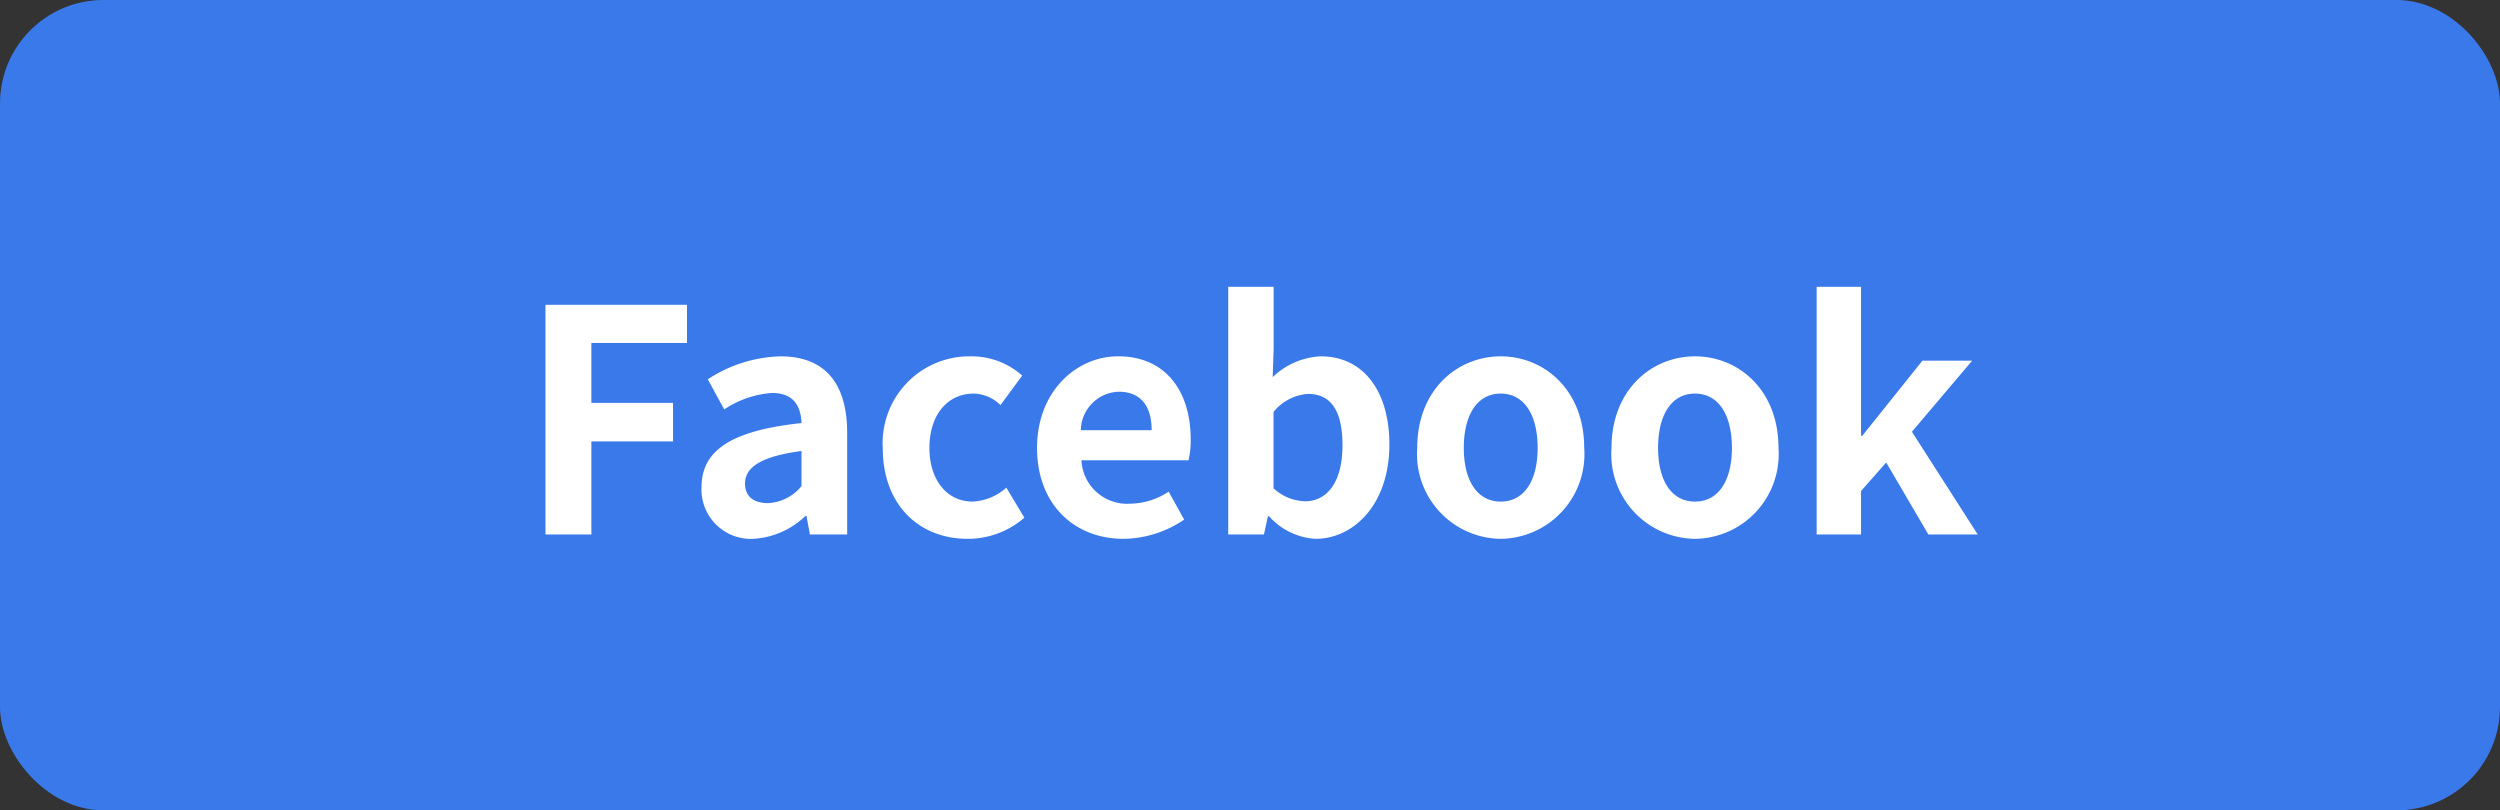
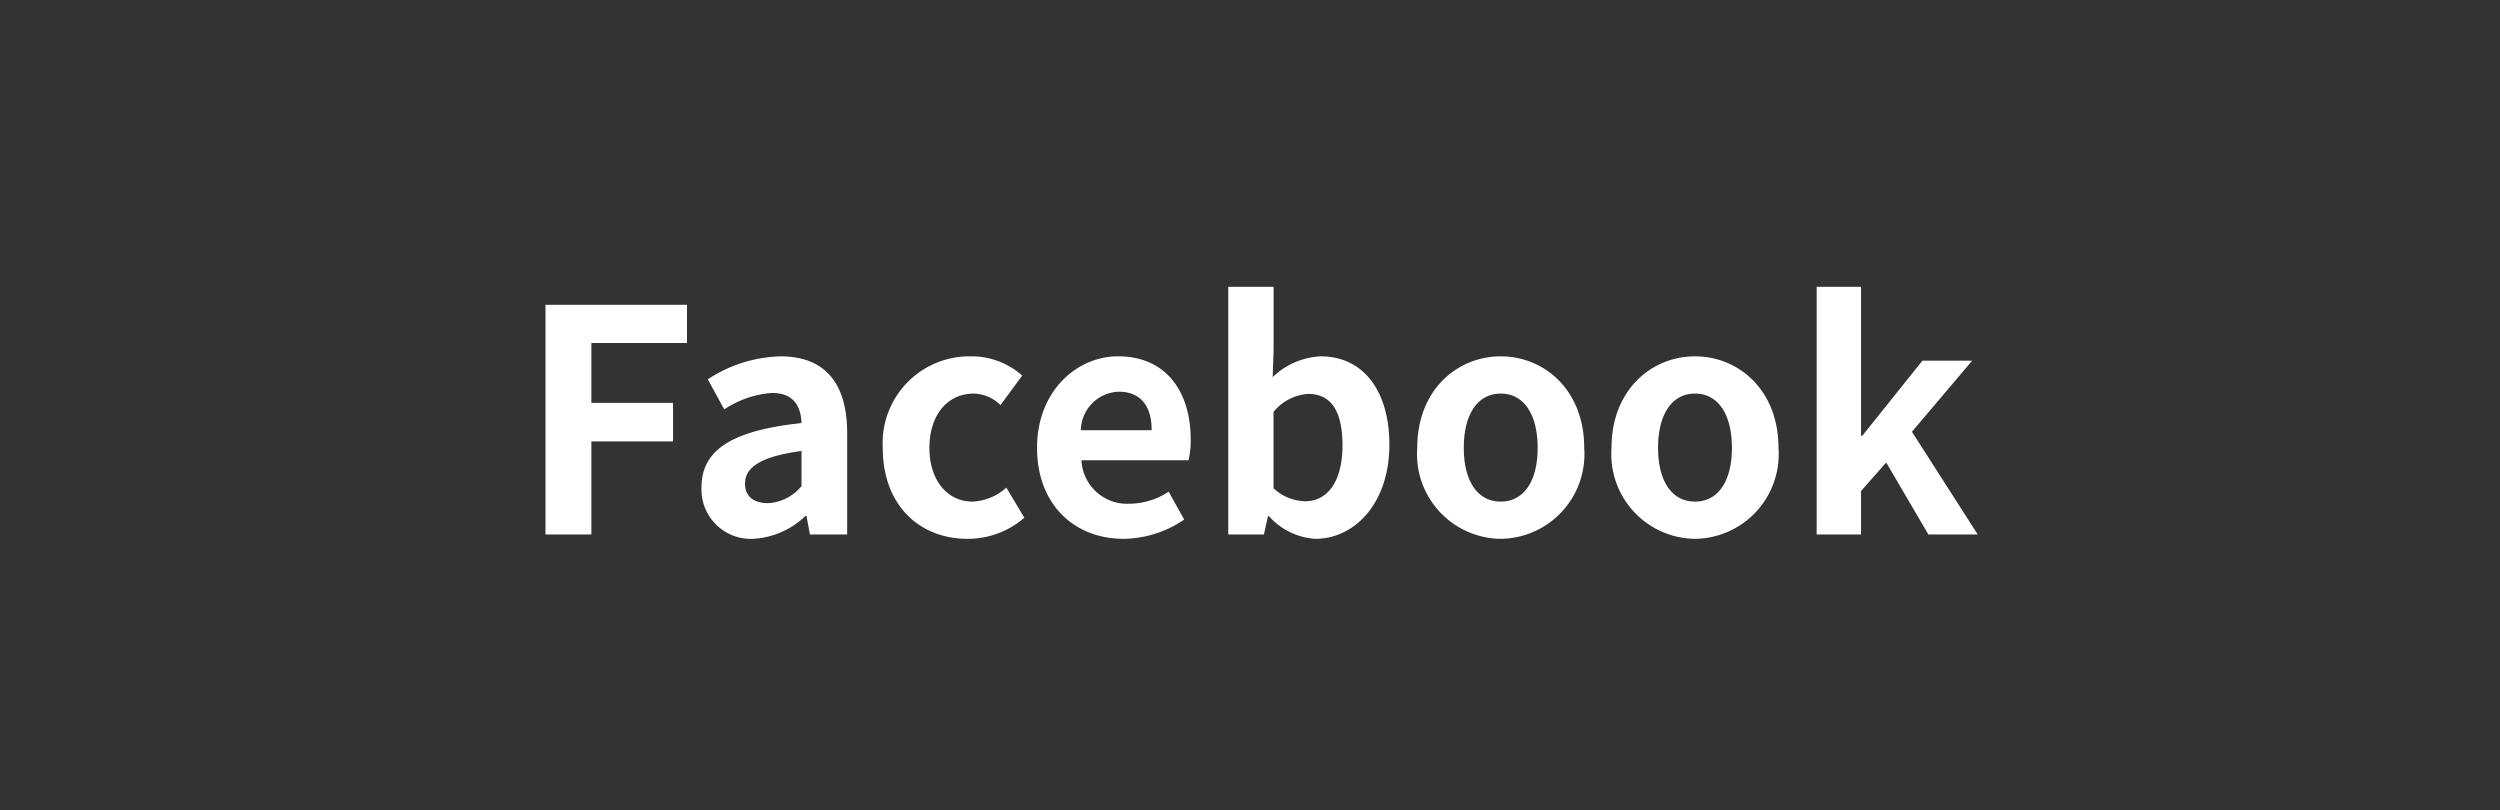
<svg xmlns="http://www.w3.org/2000/svg" width="145" height="47" viewBox="0 0 145 47">
  <rect x="0" y="0" width="145" height="47" fill="#333333" stroke="none" />
  <g id="グループ_1582" data-name="グループ 1582" transform="translate(-7133 -2545)">
-     <rect id="長方形_1695" data-name="長方形 1695" width="145" height="47" rx="6" transform="translate(7133 2545)" fill="#3a79ea" />
-     <path id="パス_1494" data-name="パス 1494" d="M1.638,0H4.3V-5.4H9.036V-7.632H4.3v-3.474H9.846V-13.32H1.638ZM13.68.252A4.74,4.74,0,0,0,16.722-1.08h.054l.2,1.08h2.16V-5.886c0-2.916-1.314-4.446-3.87-4.446A8.053,8.053,0,0,0,11.052-9l.954,1.746a5.7,5.7,0,0,1,2.772-.954c1.242,0,1.674.756,1.71,1.746-4.05.432-5.8,1.566-5.8,3.726A2.863,2.863,0,0,0,13.68.252Zm.864-2.07c-.774,0-1.332-.342-1.332-1.134,0-.9.828-1.566,3.276-1.89v2.034A2.672,2.672,0,0,1,14.544-1.818ZM26.118.252A5,5,0,0,0,29.412-.972L28.368-2.718a3.13,3.13,0,0,1-1.962.81c-1.458,0-2.5-1.224-2.5-3.114,0-1.908,1.044-3.15,2.574-3.15a2.3,2.3,0,0,1,1.548.666l1.26-1.71a4.407,4.407,0,0,0-2.934-1.116A5.033,5.033,0,0,0,21.2-5.022C21.2-1.692,23.328.252,26.118.252Zm9.036,0A6.359,6.359,0,0,0,38.682-.864l-.9-1.62a4.155,4.155,0,0,1-2.268.7,2.649,2.649,0,0,1-2.79-2.52h6.21a4.917,4.917,0,0,0,.126-1.206c0-2.79-1.44-4.824-4.212-4.824-2.412,0-4.7,2.034-4.7,5.31C30.15-1.71,32.346.252,35.154.252Zm-2.466-6.3a2.273,2.273,0,0,1,2.2-2.232c1.3,0,1.908.864,1.908,2.232ZM46.3.252c2.214,0,4.284-2,4.284-5.472,0-3.078-1.494-5.112-3.978-5.112a4.3,4.3,0,0,0-2.79,1.206l.054-1.62v-3.618H41.238V0h2.07l.234-1.062H43.6A3.922,3.922,0,0,0,46.3.252ZM45.7-1.926a2.787,2.787,0,0,1-1.836-.756V-7.11a2.842,2.842,0,0,1,2-1.044c1.386,0,2,1.062,2,2.988C47.862-2.97,46.926-1.926,45.7-1.926ZM57.042.252a4.912,4.912,0,0,0,4.842-5.274c0-3.366-2.322-5.31-4.842-5.31S52.2-8.388,52.2-5.022A4.912,4.912,0,0,0,57.042.252Zm0-2.16c-1.368,0-2.142-1.224-2.142-3.114,0-1.908.774-3.15,2.142-3.15s2.142,1.242,2.142,3.15C59.184-3.132,58.41-1.908,57.042-1.908ZM68.31.252a4.912,4.912,0,0,0,4.842-5.274c0-3.366-2.322-5.31-4.842-5.31s-4.842,1.944-4.842,5.31A4.912,4.912,0,0,0,68.31.252Zm0-2.16c-1.368,0-2.142-1.224-2.142-3.114,0-1.908.774-3.15,2.142-3.15s2.142,1.242,2.142,3.15C70.452-3.132,69.678-1.908,68.31-1.908ZM75.366,0H77.94V-2.52L79.4-4.176,81.846,0h2.862L80.892-5.958l3.492-4.122H81.5L78.012-5.724H77.94v-8.64H75.366Z" transform="translate(7163 2576)" fill="#fff" />
+     <path id="パス_1494" data-name="パス 1494" d="M1.638,0H4.3V-5.4H9.036V-7.632H4.3v-3.474H9.846V-13.32H1.638ZM13.68.252A4.74,4.74,0,0,0,16.722-1.08h.054l.2,1.08h2.16V-5.886c0-2.916-1.314-4.446-3.87-4.446A8.053,8.053,0,0,0,11.052-9l.954,1.746a5.7,5.7,0,0,1,2.772-.954c1.242,0,1.674.756,1.71,1.746-4.05.432-5.8,1.566-5.8,3.726A2.863,2.863,0,0,0,13.68.252Zm.864-2.07c-.774,0-1.332-.342-1.332-1.134,0-.9.828-1.566,3.276-1.89v2.034A2.672,2.672,0,0,1,14.544-1.818ZM26.118.252A5,5,0,0,0,29.412-.972L28.368-2.718a3.13,3.13,0,0,1-1.962.81c-1.458,0-2.5-1.224-2.5-3.114,0-1.908,1.044-3.15,2.574-3.15a2.3,2.3,0,0,1,1.548.666l1.26-1.71a4.407,4.407,0,0,0-2.934-1.116A5.033,5.033,0,0,0,21.2-5.022C21.2-1.692,23.328.252,26.118.252Zm9.036,0A6.359,6.359,0,0,0,38.682-.864l-.9-1.62a4.155,4.155,0,0,1-2.268.7,2.649,2.649,0,0,1-2.79-2.52h6.21a4.917,4.917,0,0,0,.126-1.206c0-2.79-1.44-4.824-4.212-4.824-2.412,0-4.7,2.034-4.7,5.31C30.15-1.71,32.346.252,35.154.252Zm-2.466-6.3a2.273,2.273,0,0,1,2.2-2.232c1.3,0,1.908.864,1.908,2.232ZM46.3.252c2.214,0,4.284-2,4.284-5.472,0-3.078-1.494-5.112-3.978-5.112a4.3,4.3,0,0,0-2.79,1.206l.054-1.62v-3.618H41.238V0h2.07l.234-1.062H43.6A3.922,3.922,0,0,0,46.3.252ZM45.7-1.926a2.787,2.787,0,0,1-1.836-.756V-7.11a2.842,2.842,0,0,1,2-1.044c1.386,0,2,1.062,2,2.988C47.862-2.97,46.926-1.926,45.7-1.926ZM57.042.252a4.912,4.912,0,0,0,4.842-5.274c0-3.366-2.322-5.31-4.842-5.31S52.2-8.388,52.2-5.022A4.912,4.912,0,0,0,57.042.252Zm0-2.16c-1.368,0-2.142-1.224-2.142-3.114,0-1.908.774-3.15,2.142-3.15s2.142,1.242,2.142,3.15C59.184-3.132,58.41-1.908,57.042-1.908ZM68.31.252a4.912,4.912,0,0,0,4.842-5.274c0-3.366-2.322-5.31-4.842-5.31s-4.842,1.944-4.842,5.31A4.912,4.912,0,0,0,68.31.252Zm0-2.16c-1.368,0-2.142-1.224-2.142-3.114,0-1.908.774-3.15,2.142-3.15s2.142,1.242,2.142,3.15C70.452-3.132,69.678-1.908,68.31-1.908ZM75.366,0H77.94V-2.52L79.4-4.176,81.846,0h2.862L80.892-5.958l3.492-4.122H81.5L78.012-5.724H77.94v-8.64H75.366" transform="translate(7163 2576)" fill="#fff" />
  </g>
</svg>